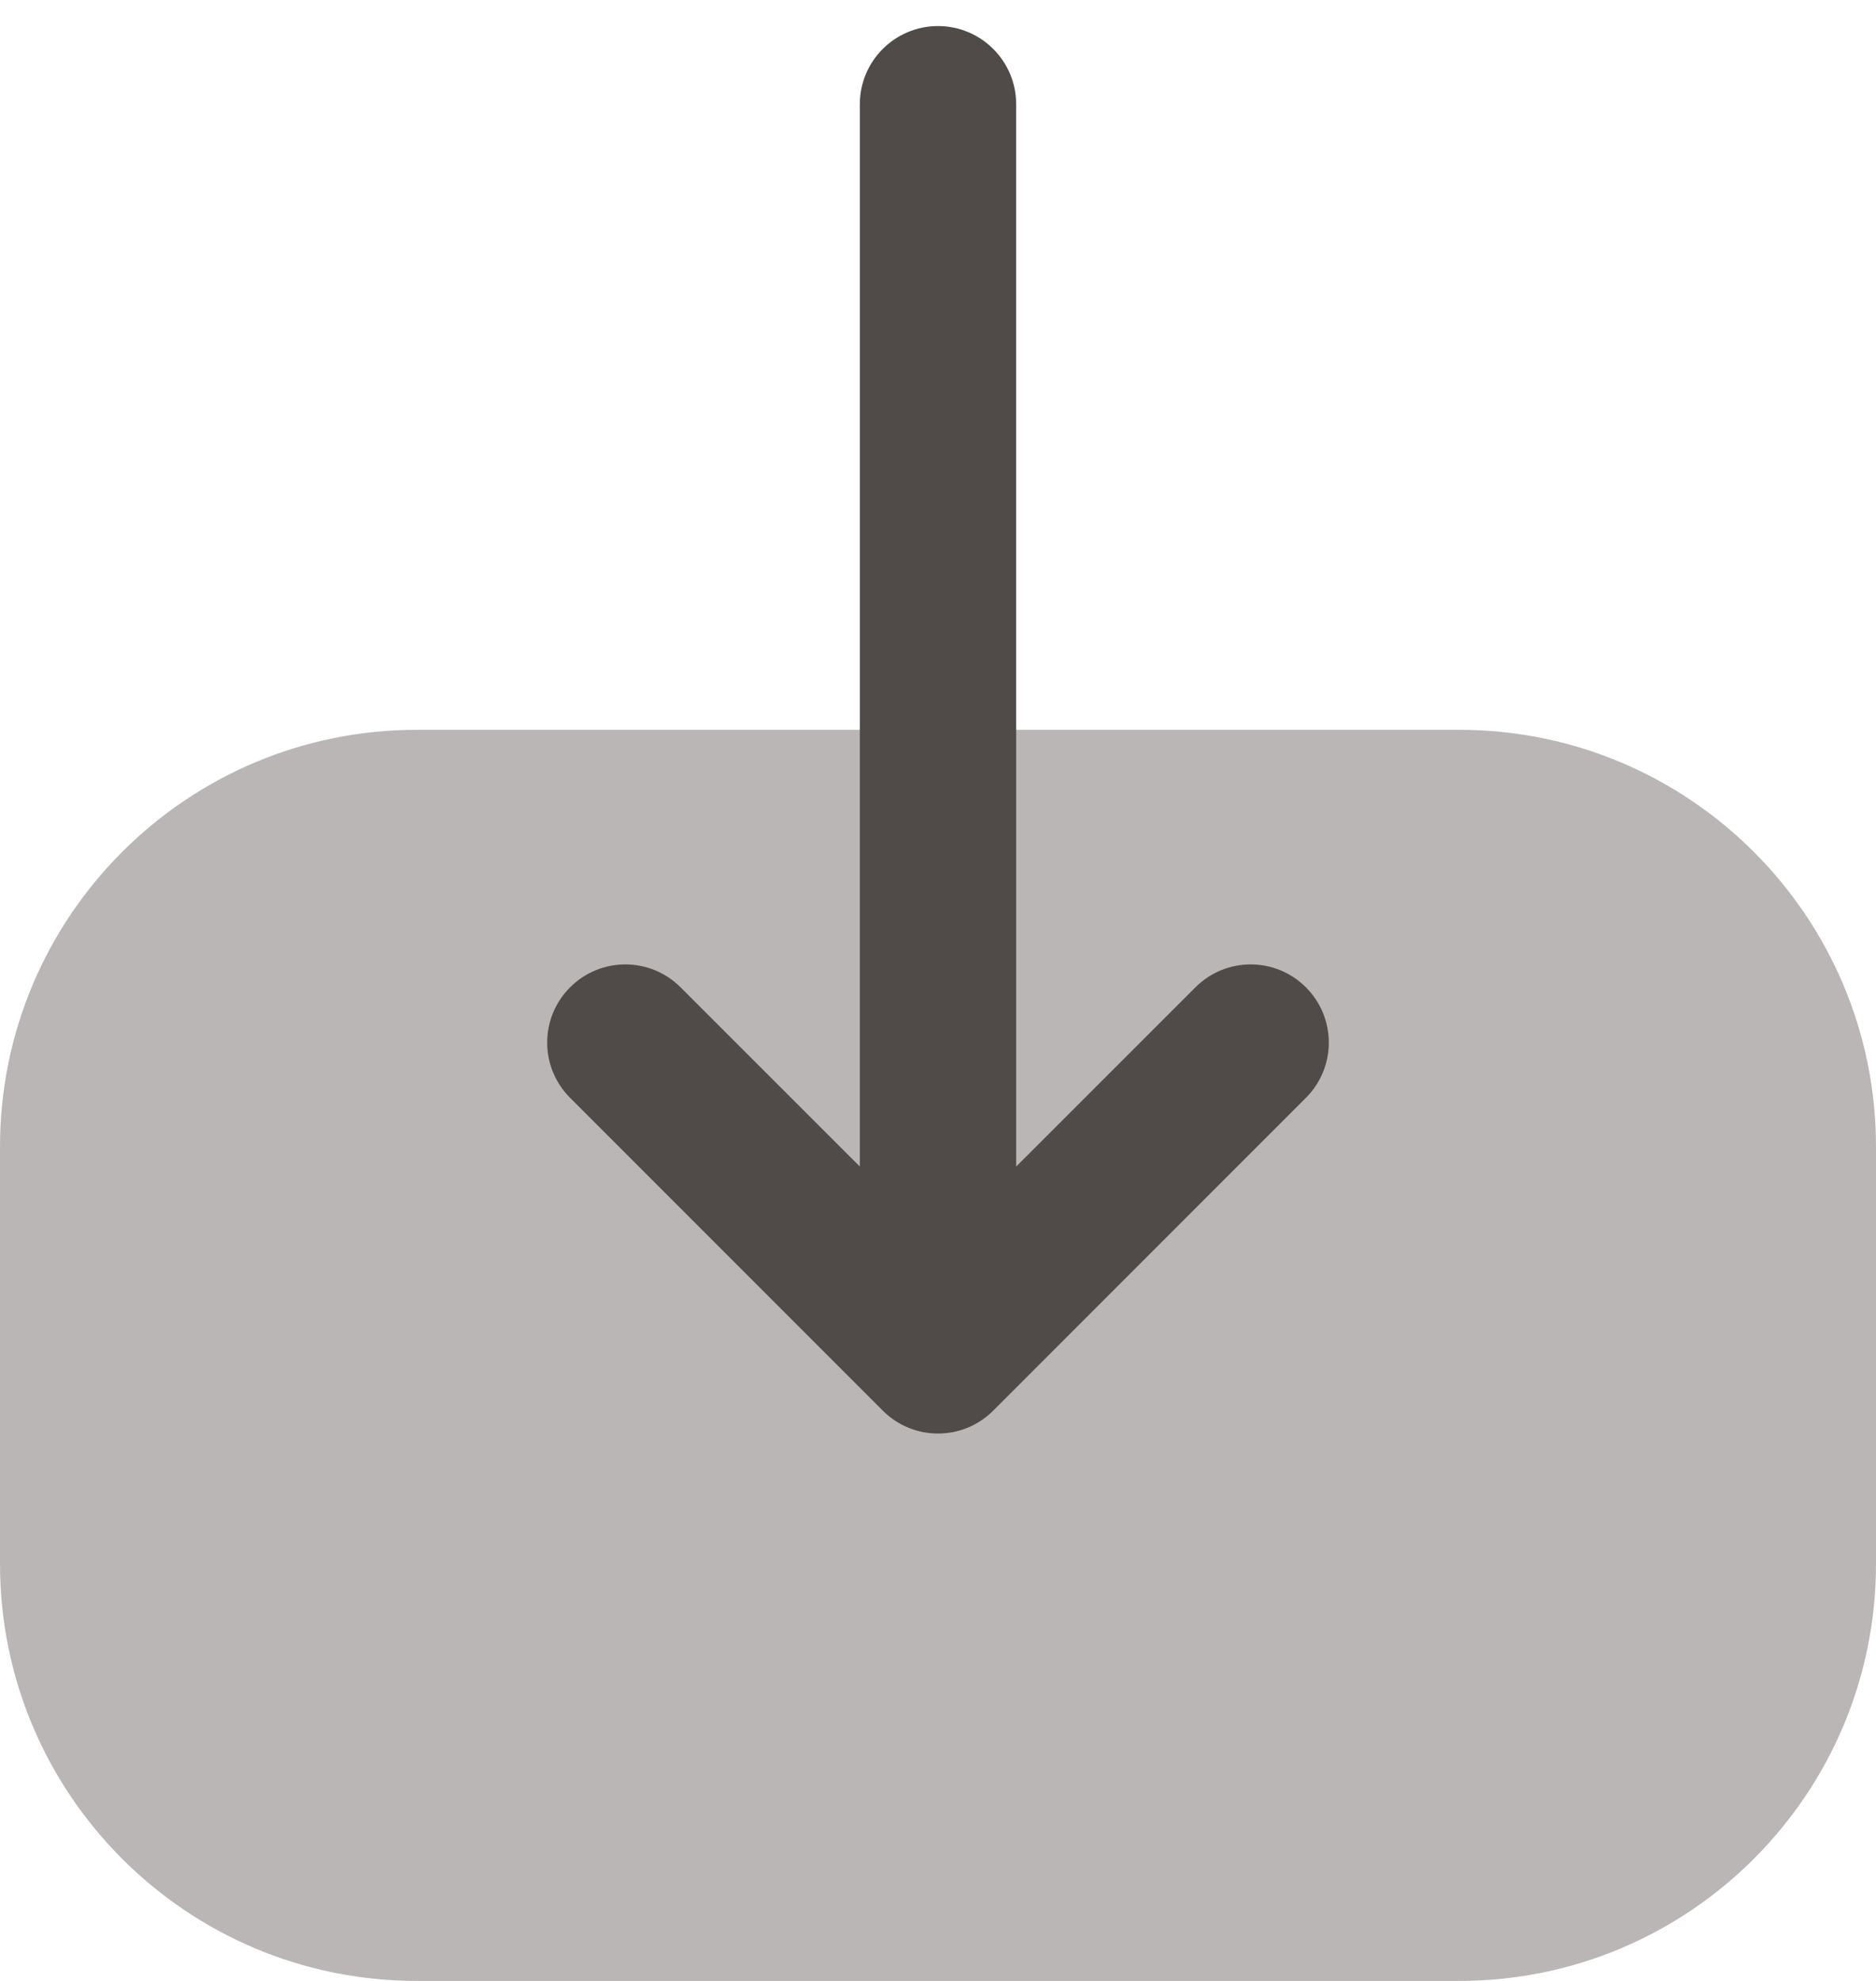
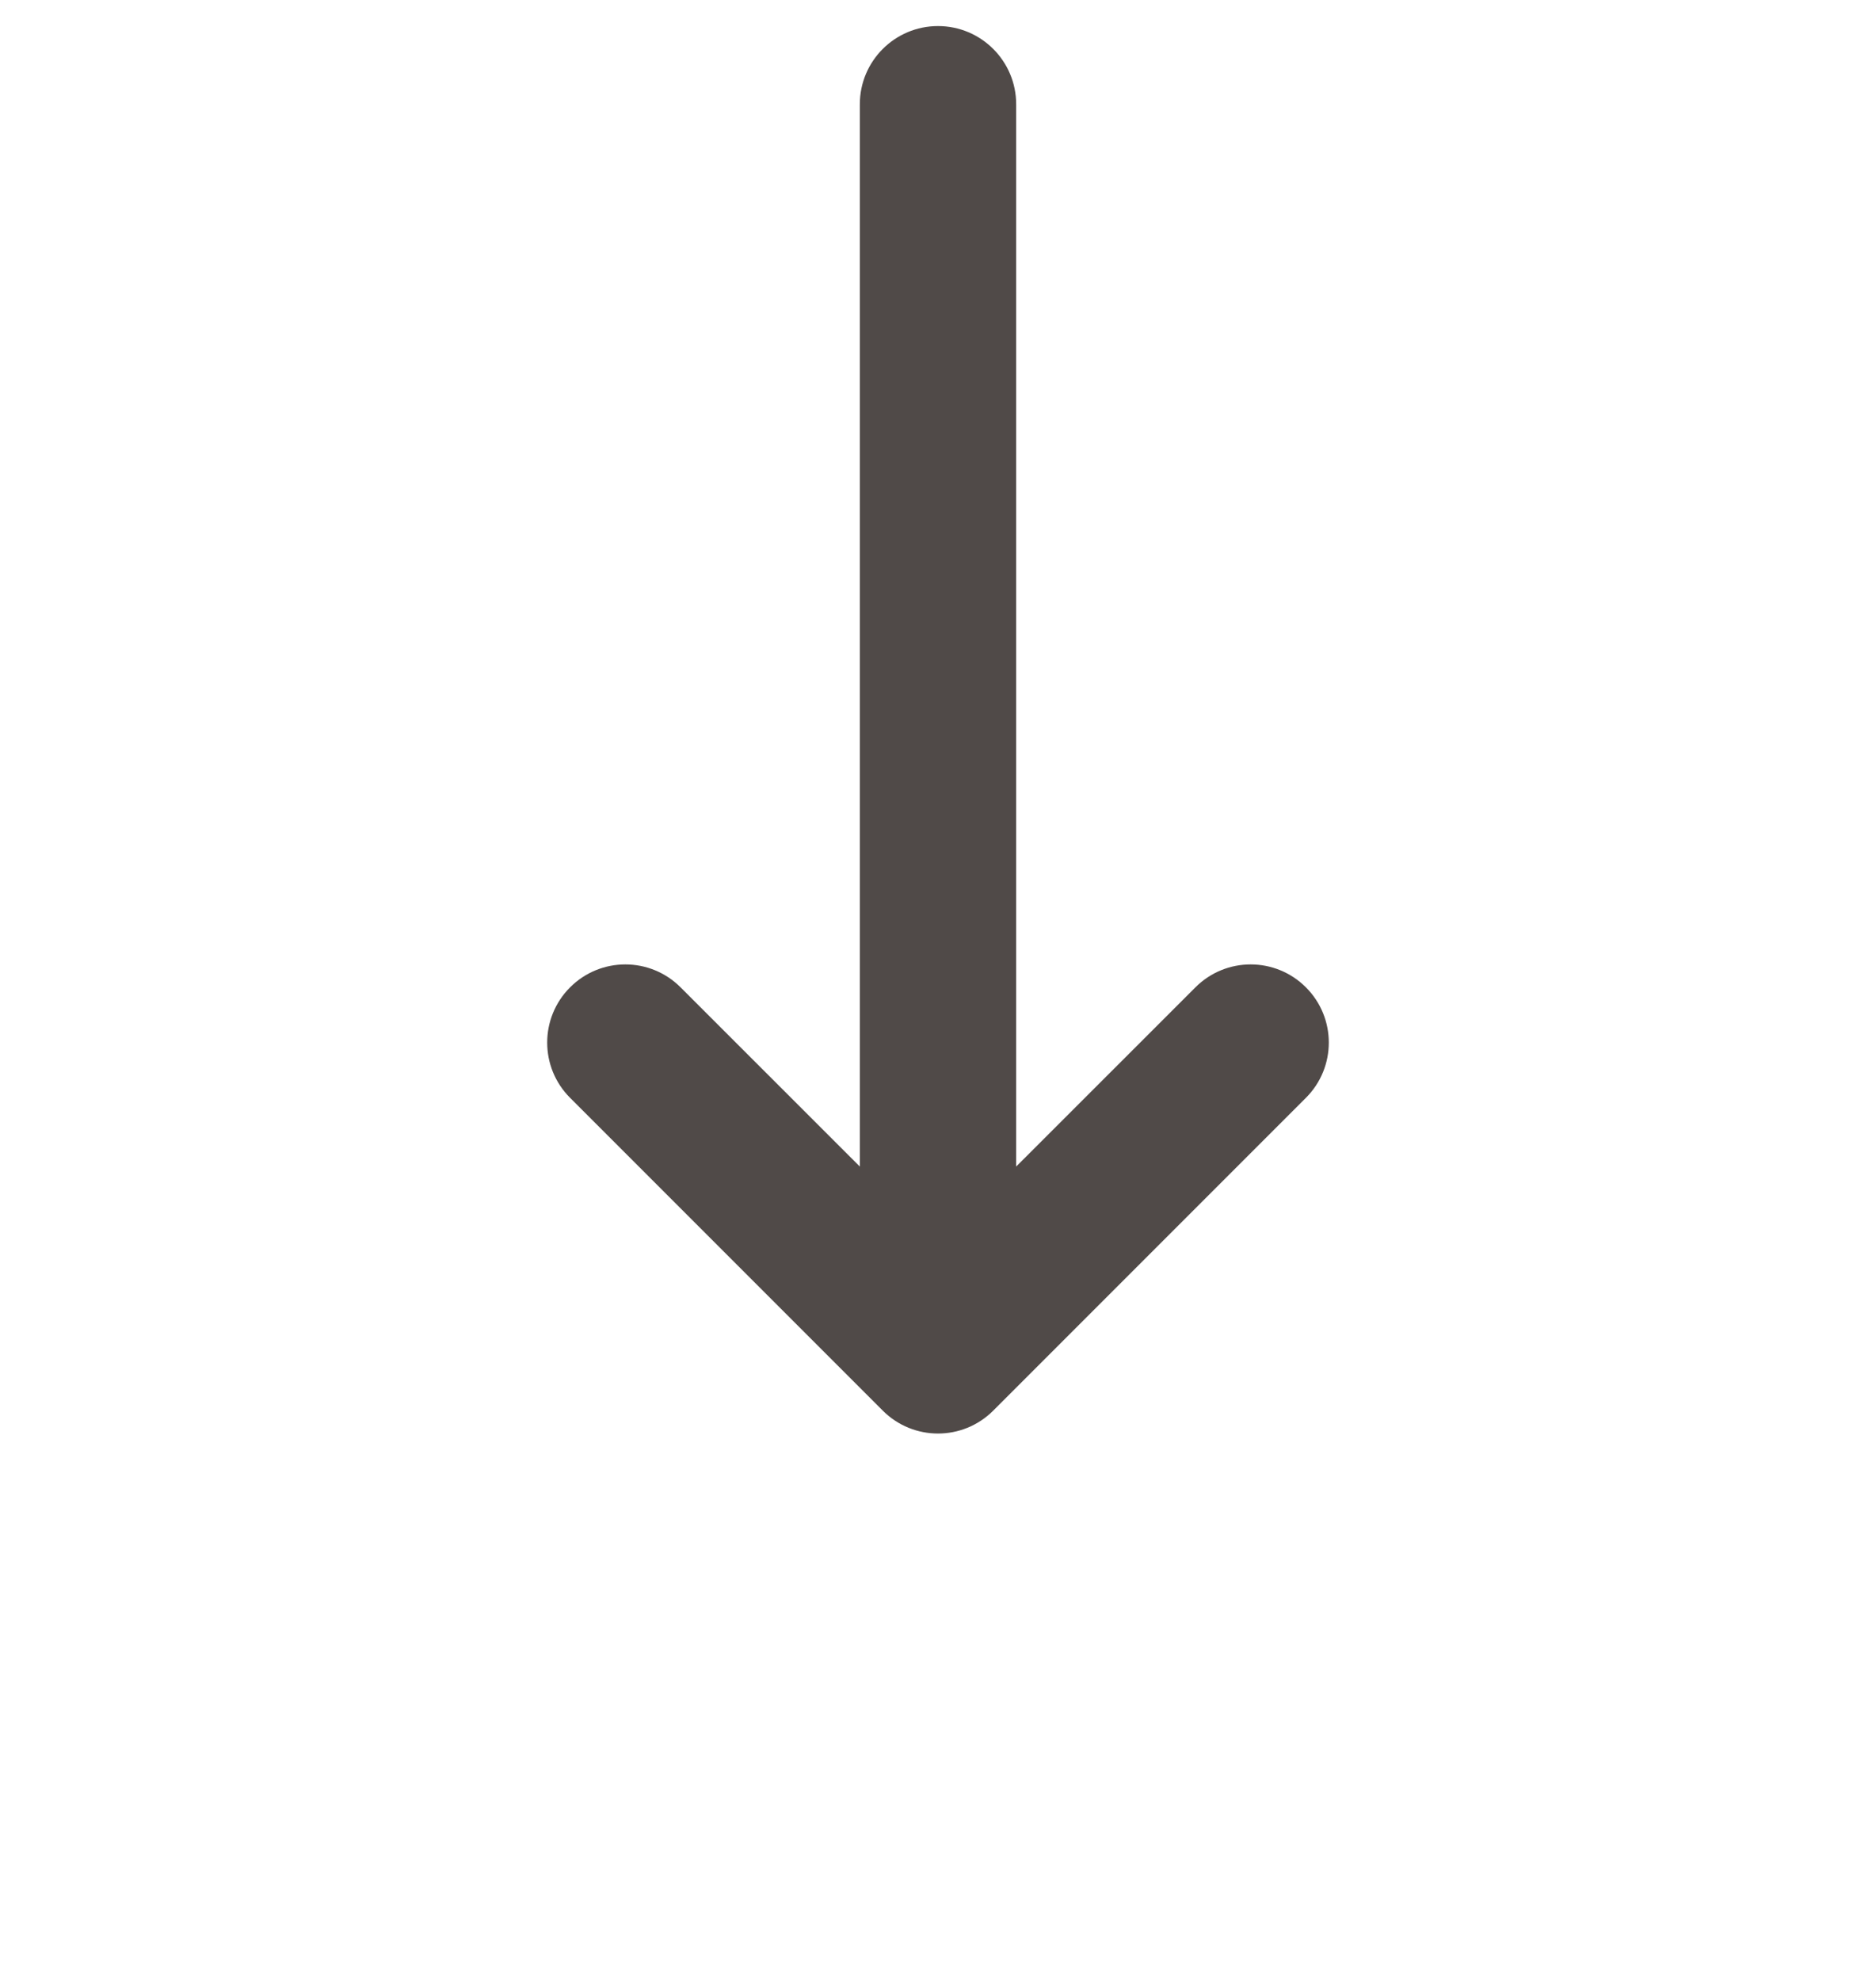
<svg xmlns="http://www.w3.org/2000/svg" width="18" height="19" viewBox="0 0 18 19" fill="none">
-   <path opacity="0.4" d="M4 7L14 7C16.209 7 18 8.791 18 11L18 15C18 17.209 16.209 19 14 19L4 19C1.791 19 2.7141e-07 17.209 1.74846e-07 15L0 11C-9.65644e-08 8.791 1.791 7 4 7Z" fill="#504A48" />
  <path fill-rule="evenodd" clip-rule="evenodd" d="M5.47 9.47C5.177 9.763 5.177 10.237 5.47 10.53L8.47 13.53C8.763 13.823 9.237 13.823 9.53 13.53L12.53 10.53C12.823 10.237 12.823 9.763 12.53 9.47C12.237 9.177 11.763 9.177 11.47 9.47L9.75 11.189L9.75 1C9.75 0.586 9.414 0.25 9 0.25C8.586 0.25 8.25 0.586 8.25 1L8.25 11.189L6.53 9.47C6.237 9.177 5.763 9.177 5.47 9.47Z" fill="#504A48" />
</svg>